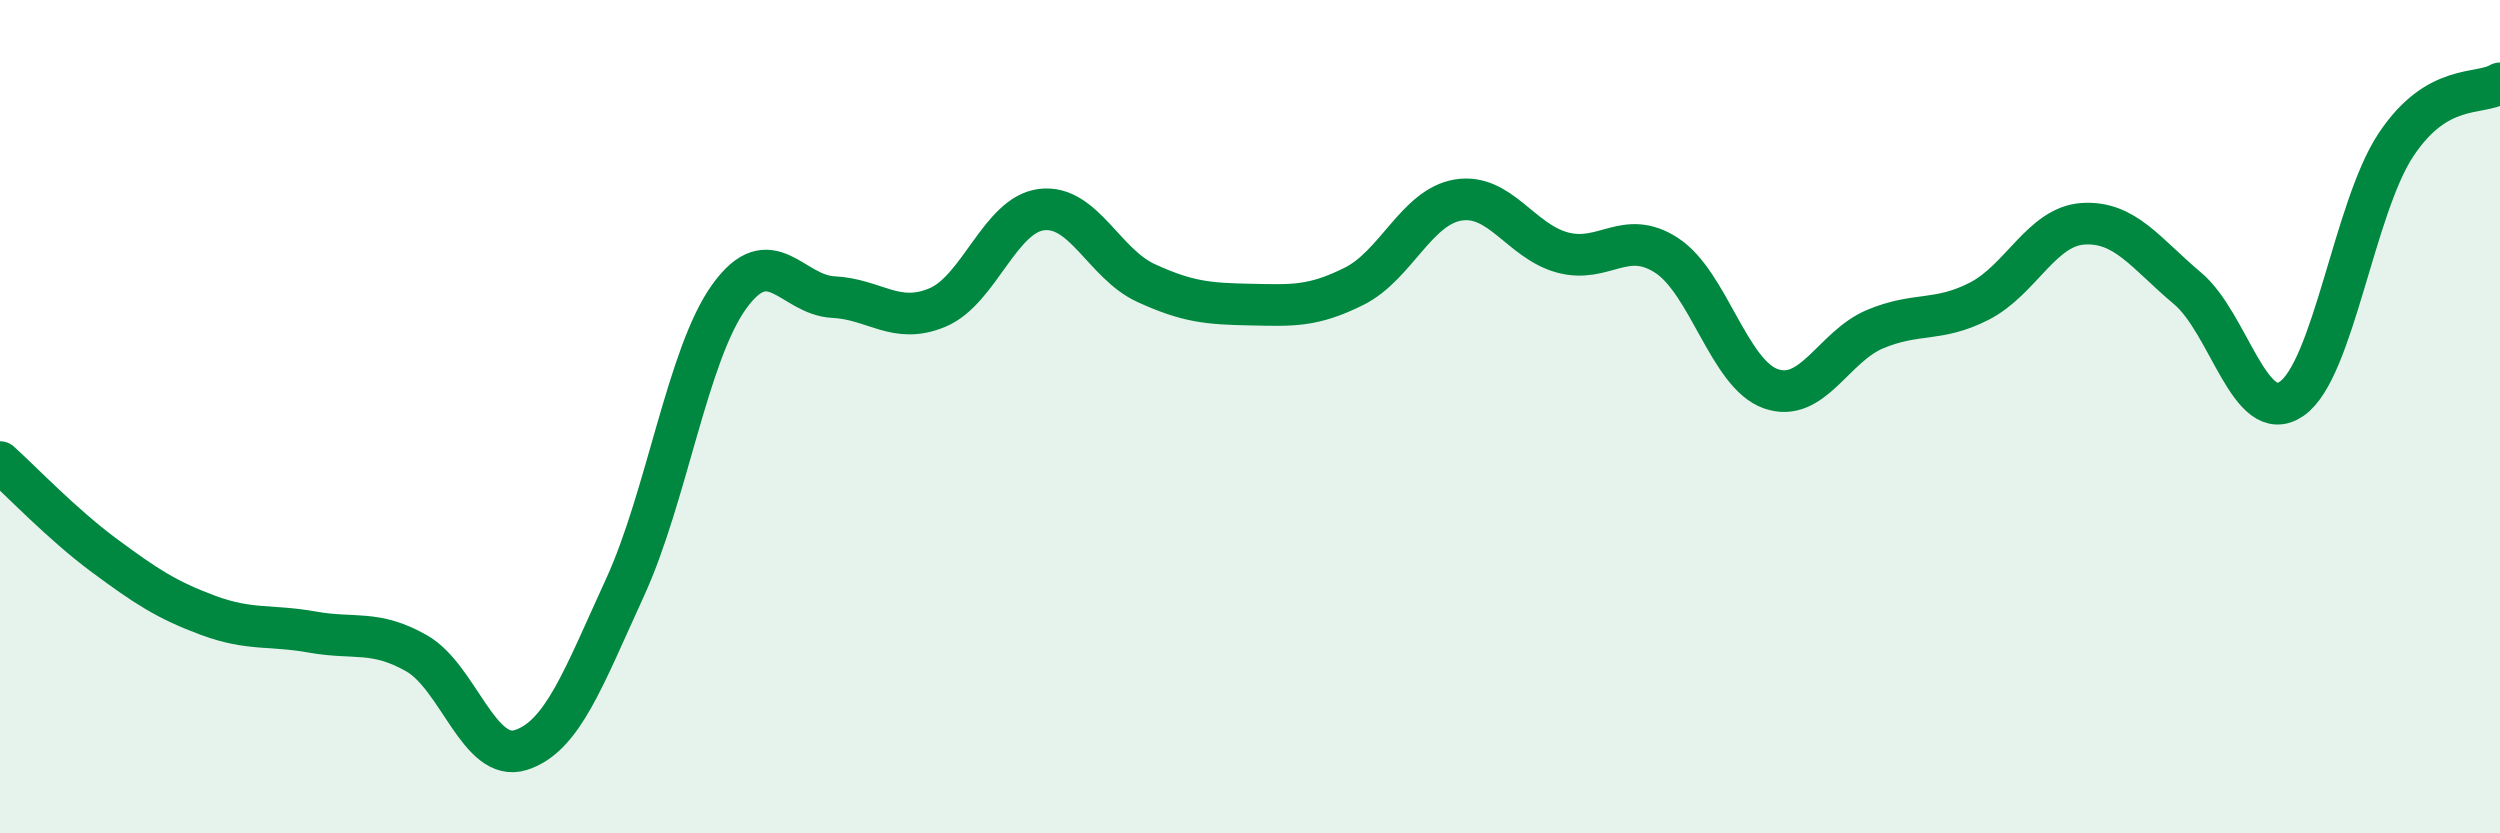
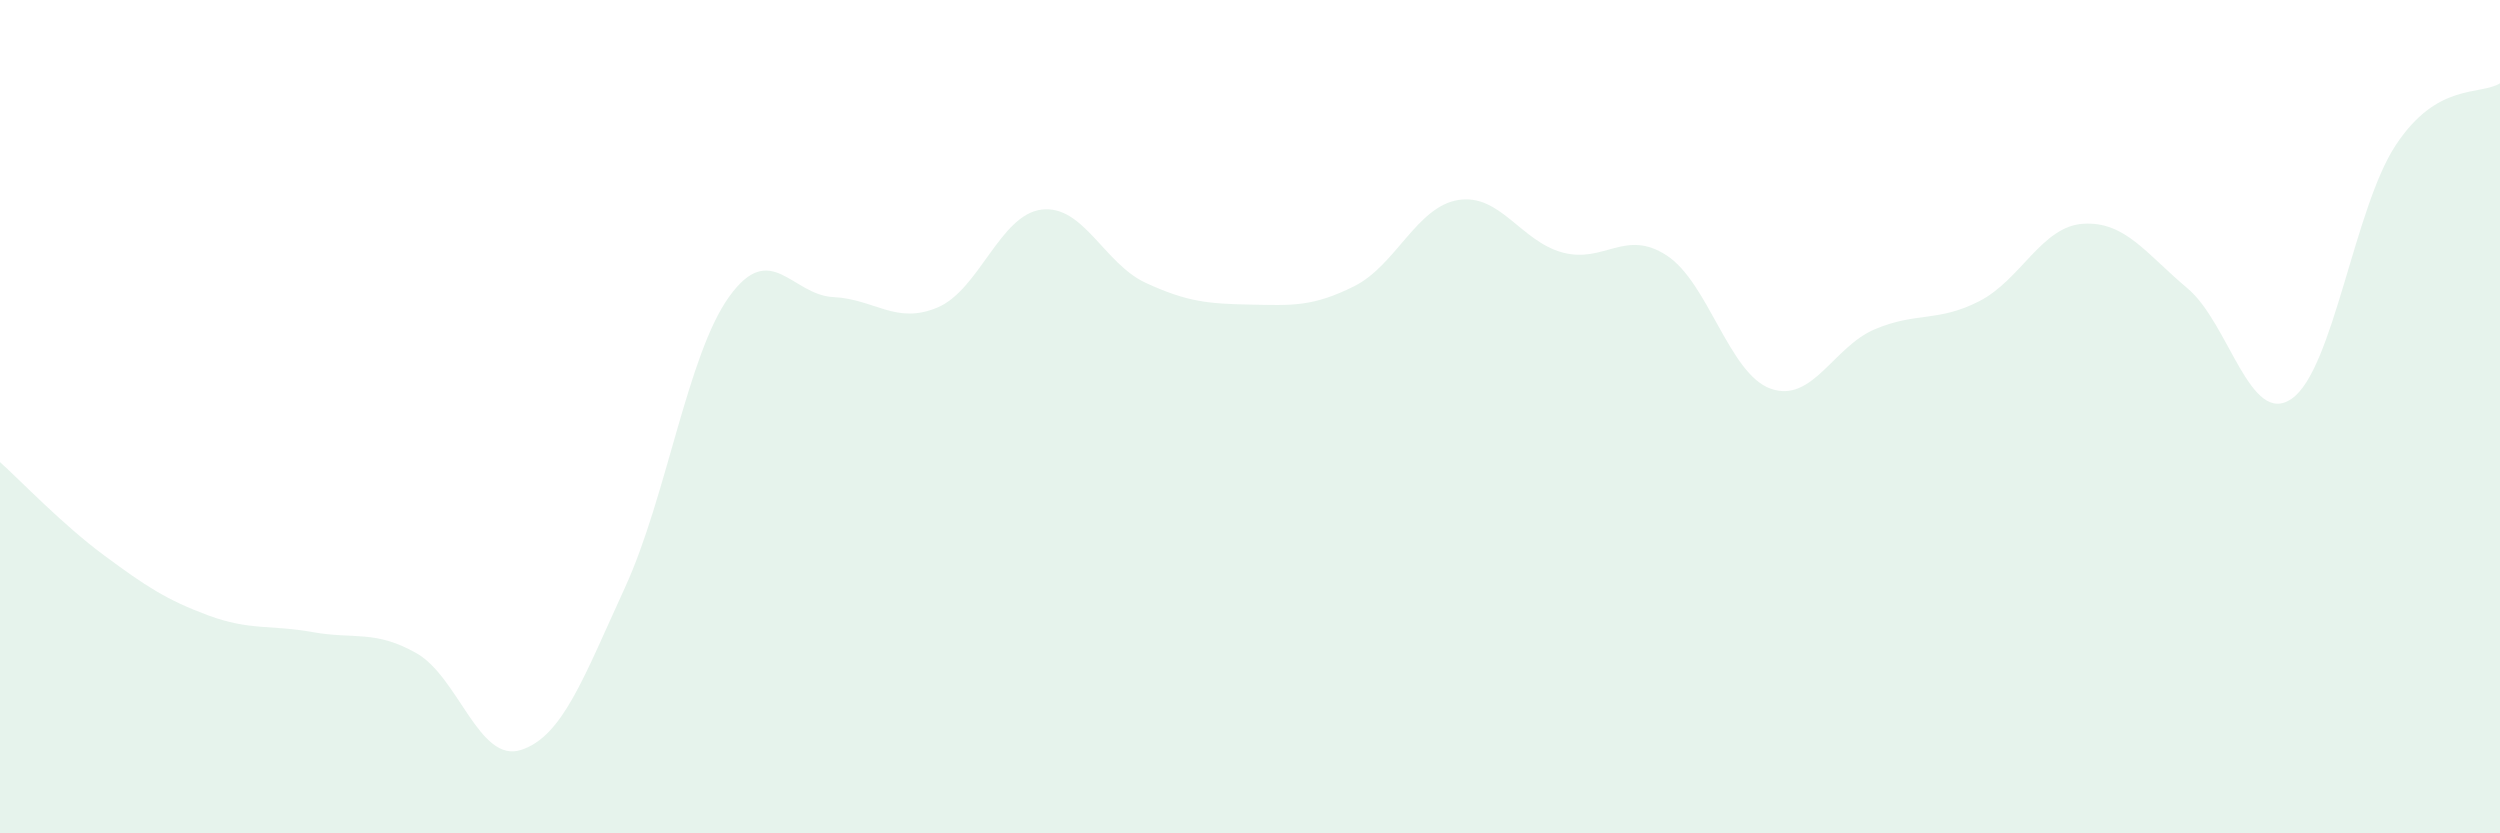
<svg xmlns="http://www.w3.org/2000/svg" width="60" height="20" viewBox="0 0 60 20">
  <path d="M 0,11.09 C 0.5,11.54 1.5,12.59 2.5,13.33 C 3.5,14.07 4,14.4 5,14.77 C 6,15.14 6.5,14.99 7.5,15.17 C 8.5,15.35 9,15.11 10,15.68 C 11,16.25 11.5,18.32 12.5,18 C 13.5,17.68 14,16.28 15,14.1 C 16,11.92 16.5,8.51 17.5,7.12 C 18.5,5.73 19,7.08 20,7.13 C 21,7.18 21.5,7.8 22.5,7.38 C 23.5,6.96 24,5.15 25,5.03 C 26,4.91 26.5,6.33 27.5,6.79 C 28.5,7.25 29,7.29 30,7.31 C 31,7.33 31.5,7.37 32.5,6.87 C 33.5,6.37 34,4.96 35,4.8 C 36,4.64 36.5,5.79 37.5,6.06 C 38.5,6.33 39,5.48 40,6.13 C 41,6.78 41.5,8.98 42.5,9.33 C 43.5,9.68 44,8.32 45,7.9 C 46,7.48 46.5,7.74 47.5,7.23 C 48.5,6.72 49,5.43 50,5.37 C 51,5.31 51.5,6.08 52.5,6.92 C 53.5,7.76 54,10.26 55,9.57 C 56,8.88 56.5,4.99 57.5,3.48 C 58.5,1.97 59.5,2.3 60,2L60 20L0 20Z" fill="#008740" opacity="0.1" stroke-linecap="round" stroke-linejoin="round" />
-   <path d="M 0,11.09 C 0.5,11.54 1.5,12.59 2.5,13.33 C 3.5,14.07 4,14.4 5,14.77 C 6,15.14 6.5,14.99 7.5,15.17 C 8.5,15.35 9,15.11 10,15.68 C 11,16.25 11.5,18.32 12.5,18 C 13.5,17.68 14,16.28 15,14.1 C 16,11.92 16.5,8.51 17.5,7.12 C 18.5,5.73 19,7.08 20,7.13 C 21,7.18 21.5,7.8 22.5,7.38 C 23.5,6.96 24,5.15 25,5.03 C 26,4.91 26.5,6.33 27.5,6.79 C 28.5,7.25 29,7.29 30,7.31 C 31,7.33 31.5,7.37 32.5,6.87 C 33.5,6.37 34,4.96 35,4.8 C 36,4.64 36.5,5.79 37.5,6.06 C 38.5,6.33 39,5.48 40,6.13 C 41,6.78 41.5,8.98 42.5,9.33 C 43.5,9.68 44,8.32 45,7.9 C 46,7.48 46.5,7.74 47.5,7.23 C 48.5,6.72 49,5.43 50,5.37 C 51,5.31 51.5,6.08 52.5,6.92 C 53.5,7.76 54,10.26 55,9.57 C 56,8.88 56.5,4.99 57.5,3.48 C 58.5,1.97 59.5,2.3 60,2" stroke="#008740" stroke-width="1" fill="none" stroke-linecap="round" stroke-linejoin="round" />
</svg>